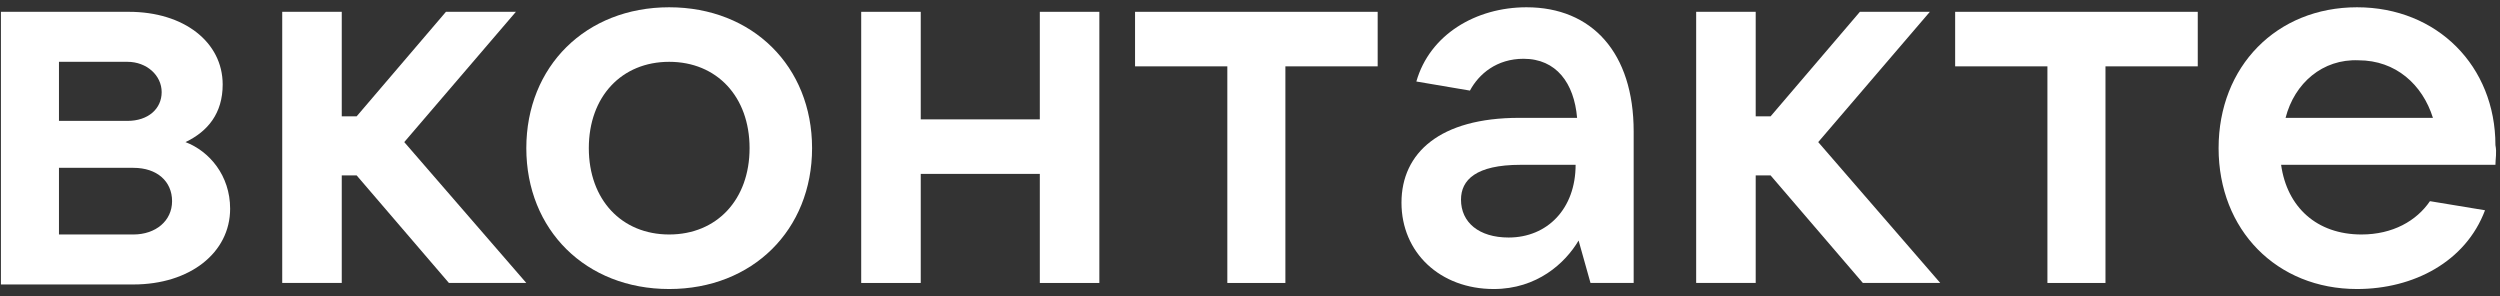
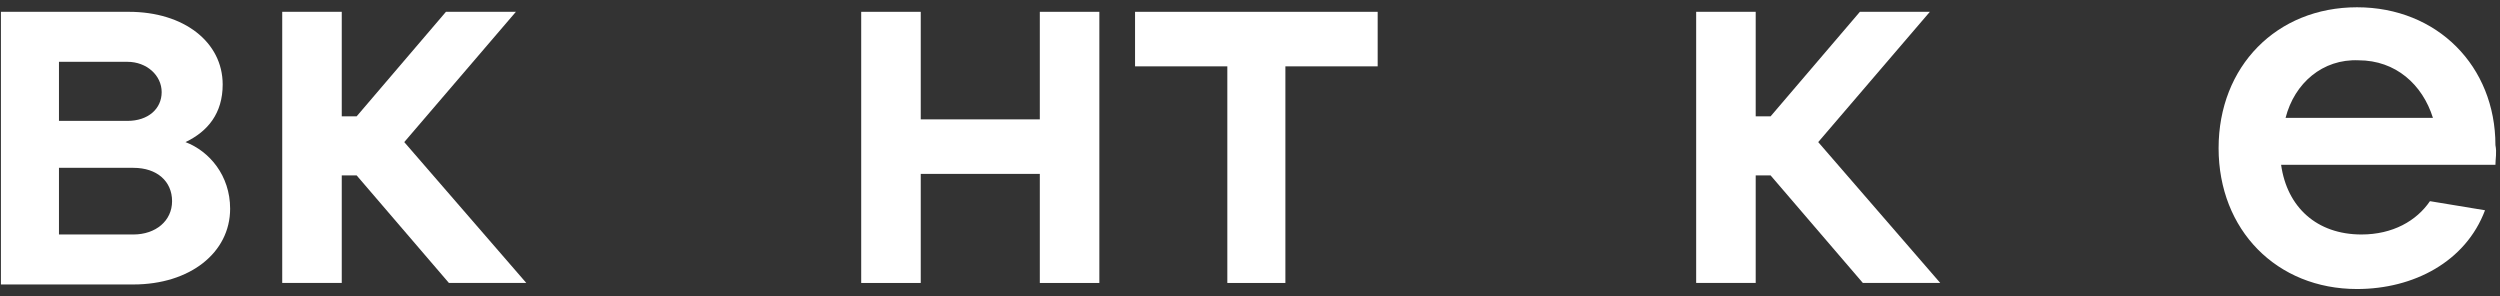
<svg xmlns="http://www.w3.org/2000/svg" width="135" height="16" viewBox="0 0 135 16" fill="none">
  <rect x="0" y="0" width="135" height="16" fill="#333333" stroke="none" />
  <path d="M12.427 11.272C12.427 13.644 10.257 15.361 7.203 15.361H0.05V0.638H6.962C9.935 0.638 12.025 2.274 12.025 4.564C12.025 6.119 11.221 7.1 10.016 7.673C11.302 8.163 12.427 9.472 12.427 11.272ZM3.184 3.338V6.528H6.881C8.006 6.528 8.73 5.873 8.73 4.973C8.73 4.074 7.926 3.338 6.881 3.338H3.184ZM7.203 12.662C8.408 12.662 9.292 11.926 9.292 10.863C9.292 9.799 8.489 9.063 7.203 9.063H3.184V12.662H7.203Z" fill="white" />
  <path d="M24.242 15.28L19.259 9.472H18.455V15.28H15.24V0.638H18.455V6.282H19.259L24.081 0.638H27.858L21.83 7.673L28.421 15.28H24.242Z" fill="white" />
-   <path d="M28.421 8C28.421 3.583 31.636 0.393 36.136 0.393C40.637 0.393 43.852 3.583 43.852 8C43.852 12.417 40.637 15.607 36.136 15.607C31.636 15.607 28.421 12.417 28.421 8ZM40.477 8C40.477 5.219 38.708 3.338 36.136 3.338C33.564 3.338 31.796 5.219 31.796 8C31.796 10.781 33.564 12.662 36.136 12.662C38.708 12.662 40.477 10.781 40.477 8Z" fill="white" />
  <path d="M56.15 0.638H59.365V15.28H56.15V9.39H49.72V15.28H46.505V0.638H49.72V6.446H56.15V0.638Z" fill="white" />
  <path d="M66.276 15.28V3.583H61.293V0.638H74.394V3.583H69.411V15.28H66.276Z" fill="white" />
-   <path d="M88.218 7.1V15.28H85.887L85.244 12.989C84.52 14.216 82.993 15.607 80.662 15.607C77.769 15.607 75.68 13.644 75.68 10.945C75.68 8.245 77.769 6.364 82.029 6.364H85.163C85.003 4.483 84.038 3.174 82.27 3.174C80.823 3.174 79.859 3.992 79.377 4.892L76.483 4.401C77.207 1.865 79.698 0.393 82.431 0.393C85.967 0.393 88.218 2.847 88.218 7.1ZM85.083 8.9H82.109C79.698 8.9 78.894 9.718 78.894 10.781C78.894 12.008 79.859 12.826 81.466 12.826C83.556 12.826 85.083 11.272 85.083 8.9Z" fill="white" />
  <path d="M100.595 15.28L95.612 9.472H94.808V15.28H91.593V0.638H94.808V6.282H95.612L100.434 0.638H104.212L98.184 7.673L104.774 15.28H100.595Z" fill="white" />
-   <path d="M110.561 15.28V3.583H105.578V0.638H118.679V3.583H113.696V15.28H110.561Z" fill="white" />
  <path d="M134.753 8.9H123.18C123.501 11.19 125.109 12.662 127.52 12.662C129.208 12.662 130.494 11.926 131.217 10.863L134.191 11.354C133.146 14.135 130.333 15.607 127.279 15.607C122.939 15.607 119.804 12.417 119.804 8C119.804 3.583 122.939 0.393 127.279 0.393C131.619 0.393 134.753 3.583 134.753 7.836C134.834 8.245 134.753 8.573 134.753 8.9ZM123.421 6.364H131.378C130.815 4.565 129.368 3.256 127.359 3.256C125.43 3.174 123.903 4.483 123.421 6.364Z" fill="white" />
</svg>